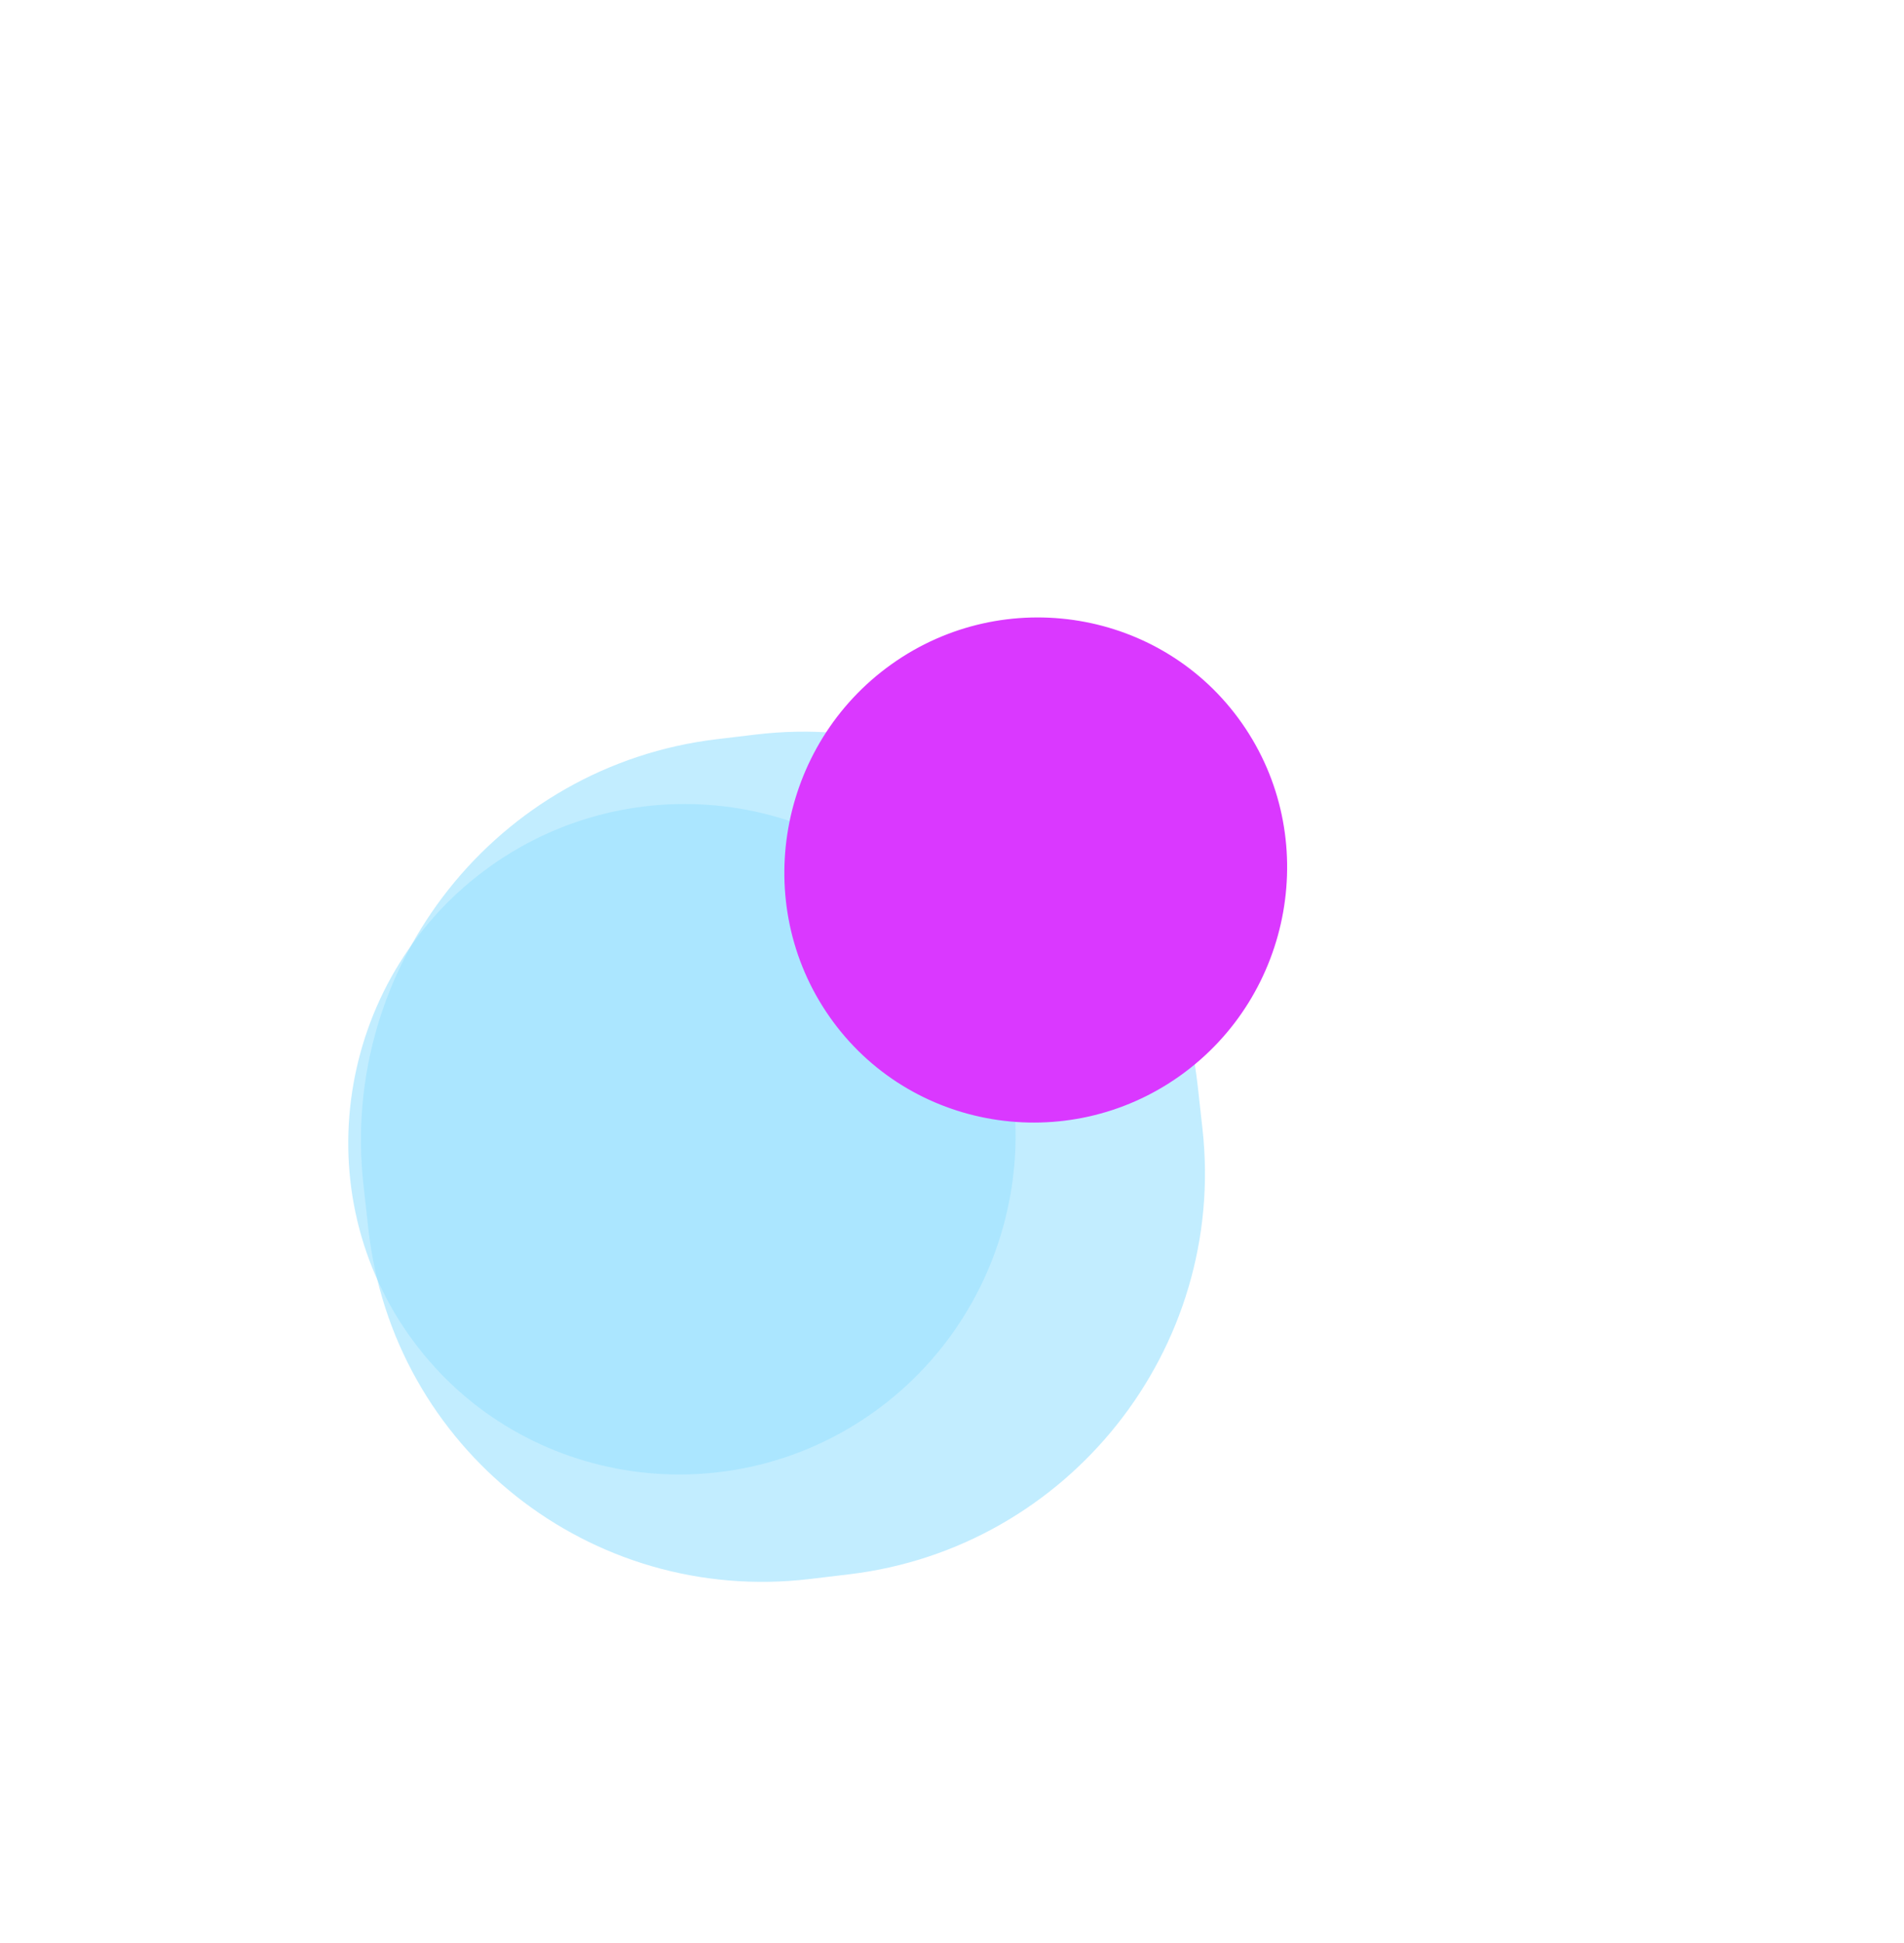
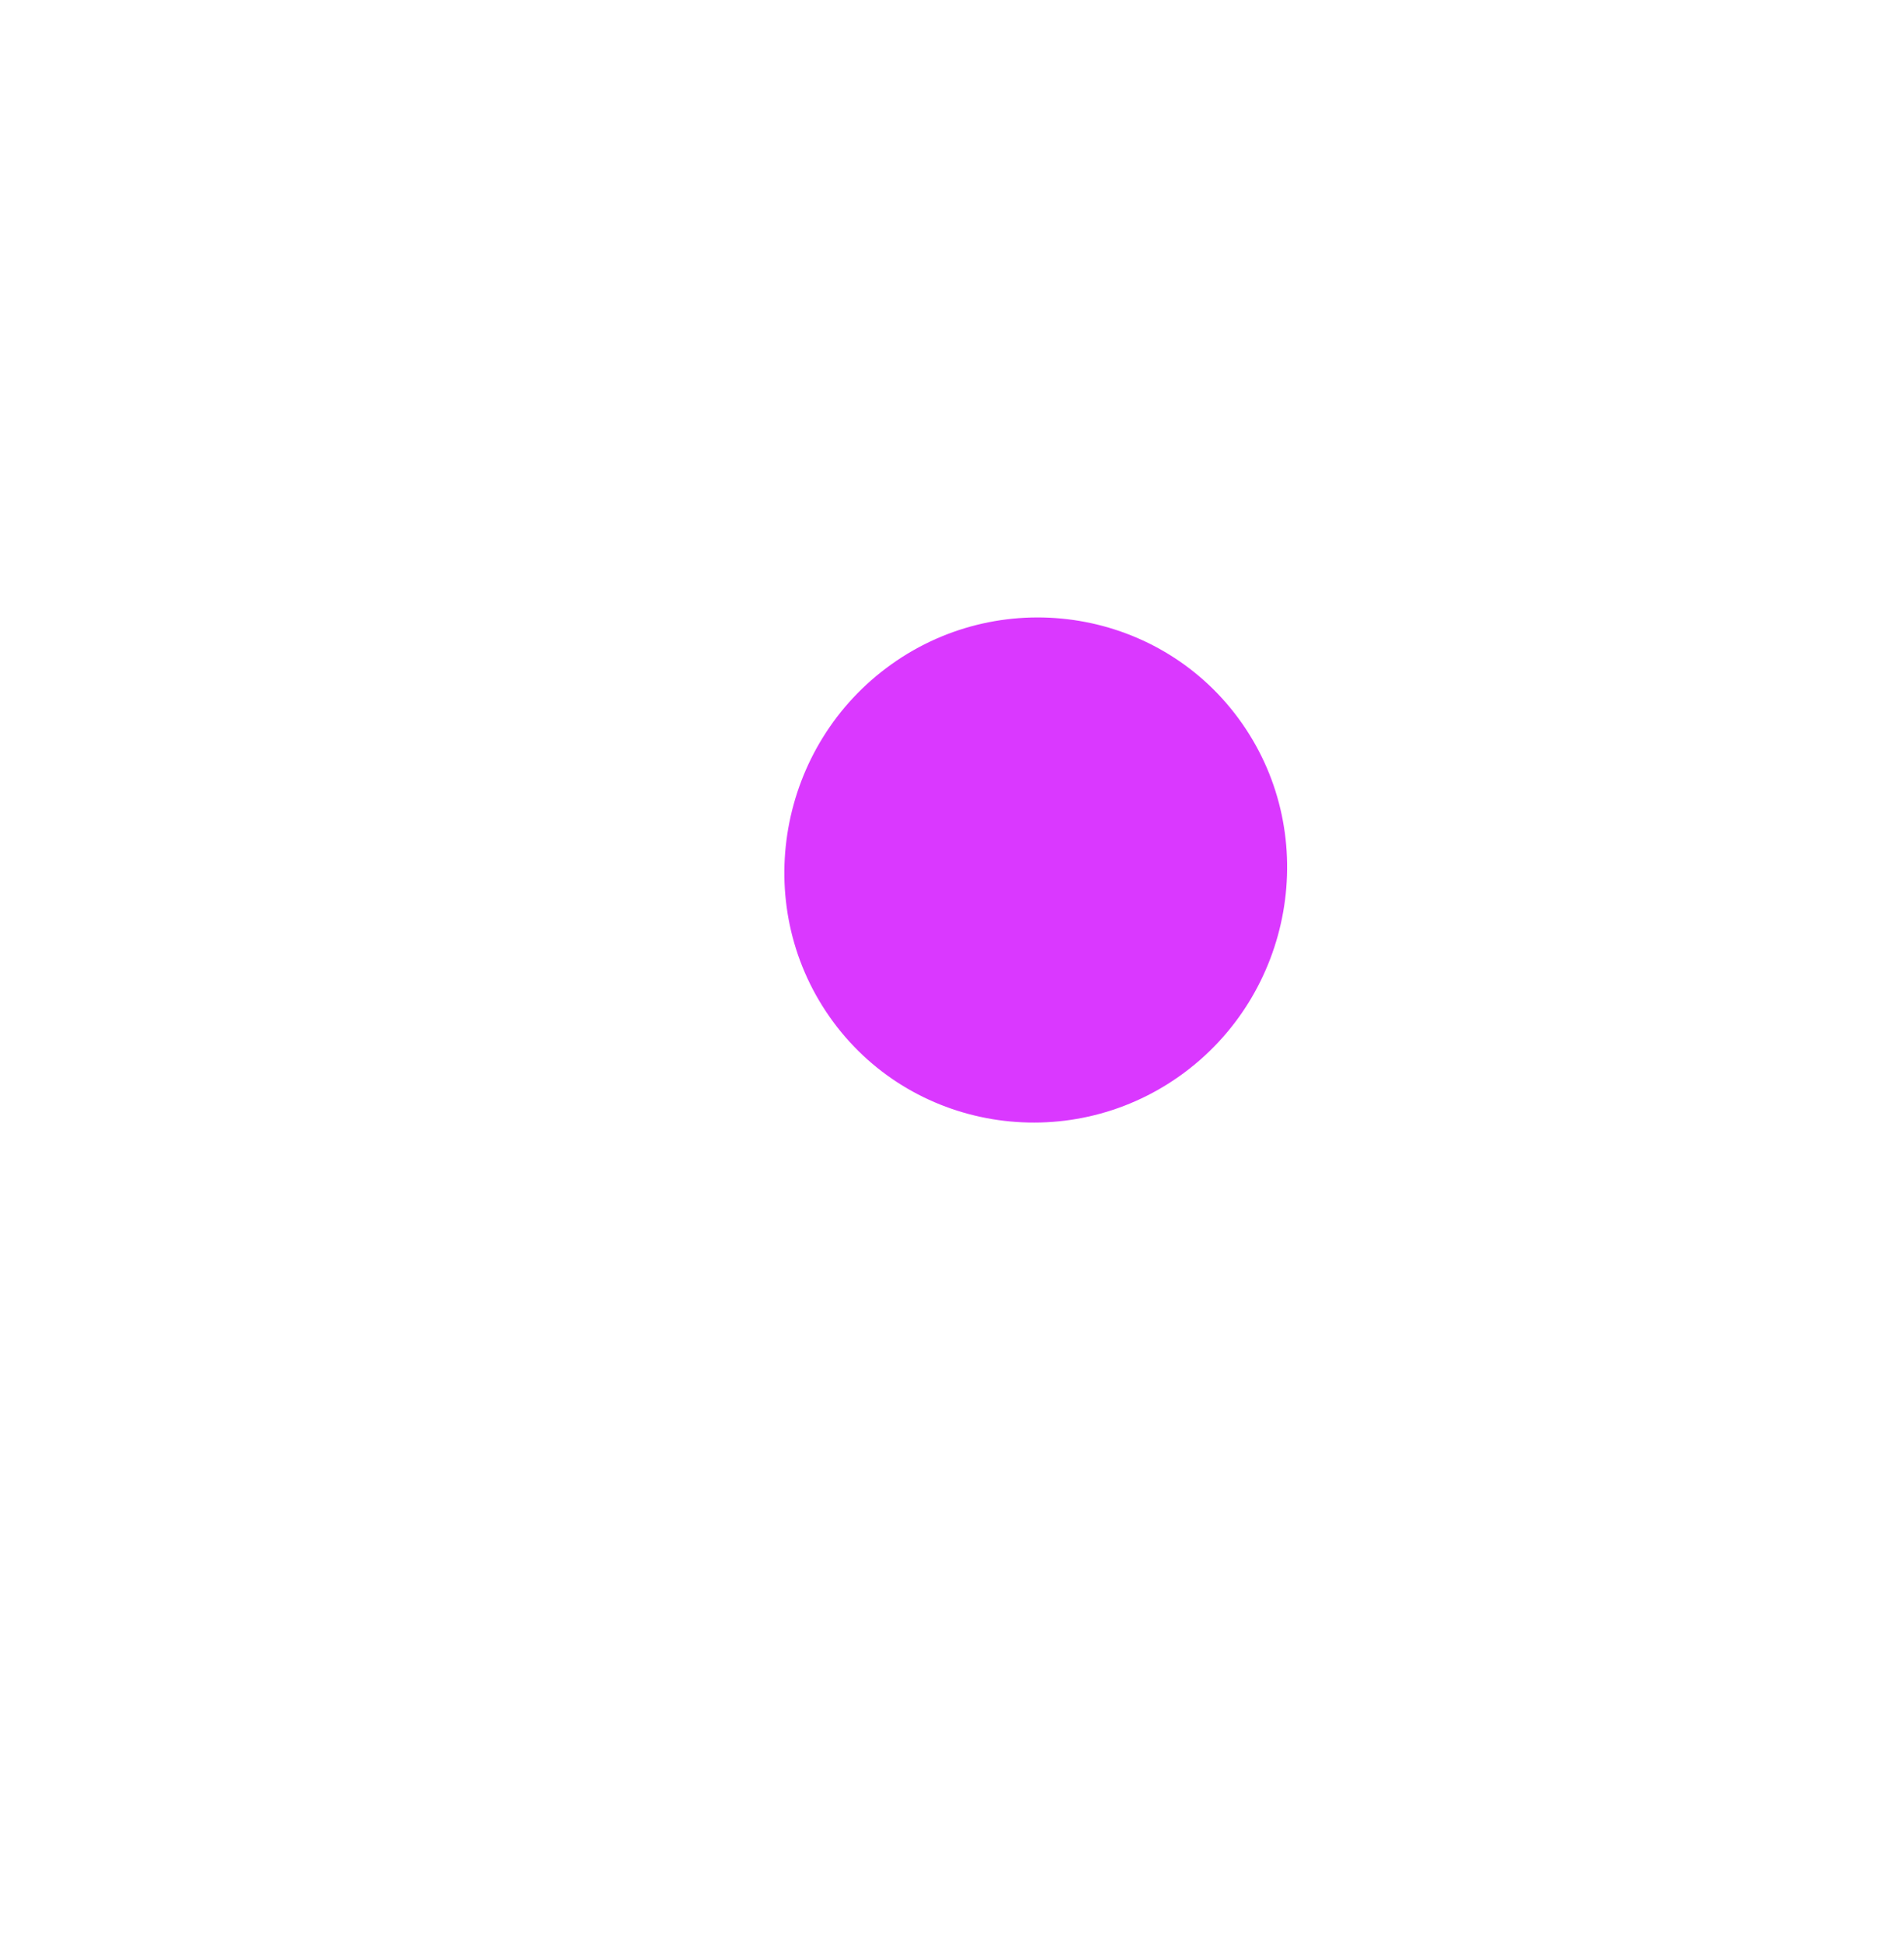
<svg xmlns="http://www.w3.org/2000/svg" width="1369" height="1397" viewBox="0 0 1369 1397" fill="none">
  <g opacity="0.78">
    <g filter="url(#filter0_f_73_351)">
-       <path d="M543.535 528.087C701.372 509.222 843.545 622.005 861.087 779.994L864.6 811.629C882.142 969.619 768.41 1112.99 610.572 1131.85L582.378 1135.22C424.54 1154.09 282.367 1041.31 264.825 883.316L261.313 851.681C243.771 693.691 357.503 550.322 515.34 531.457L543.535 528.087Z" fill="#82D9FF" fill-opacity="0.62" />
-     </g>
+       </g>
    <g style="mix-blend-mode:overlay" filter="url(#filter1_f_73_351)">
-       <path d="M293.605 959.242C217.565 850.8 244.776 699.581 352.641 622.726V622.726C460.506 545.871 611.002 570.47 687.042 678.912V678.912C763.082 787.354 735.871 938.572 628.006 1015.43V1015.43C520.141 1092.28 369.644 1067.68 293.605 959.242V959.242Z" fill="#82D9FF" fill-opacity="0.62" />
-     </g>
+       </g>
    <g filter="url(#filter2_f_73_351)">
      <path d="M596.51 731.098C539.222 649.399 559.723 535.473 640.987 477.571V477.571C722.251 419.67 835.633 438.203 892.92 519.901V519.901C950.208 601.6 929.707 715.526 848.443 773.428V773.428C767.179 831.329 653.797 812.796 596.51 731.098V731.098Z" fill="#D000FF" />
    </g>
  </g>
  <defs>
    <filter id="filter0_f_73_351" x="112.496" y="378.994" width="900.921" height="905.322" filterUnits="userSpaceOnUse" color-interpolation-filters="sRGB">
      <feFlood flood-opacity="0" result="BackgroundImageFix" />
      <feBlend mode="normal" in="SourceGraphic" in2="BackgroundImageFix" result="shape" />
      <feGaussianBlur stdDeviation="73.516" result="effect1_foregroundBlur_73_351" />
    </filter>
    <filter id="filter1_f_73_351" x="106.49" y="434.141" width="767.666" height="769.871" filterUnits="userSpaceOnUse" color-interpolation-filters="sRGB">
      <feFlood flood-opacity="0" result="BackgroundImageFix" />
      <feBlend mode="normal" in="SourceGraphic" in2="BackgroundImageFix" result="shape" />
      <feGaussianBlur stdDeviation="71.956" result="effect1_foregroundBlur_73_351" />
    </filter>
    <filter id="filter2_f_73_351" x="120.618" y="0.572" width="1248.19" height="1249.86" filterUnits="userSpaceOnUse" color-interpolation-filters="sRGB">
      <feFlood flood-opacity="0" result="BackgroundImageFix" />
      <feBlend mode="normal" in="SourceGraphic" in2="BackgroundImageFix" result="shape" />
      <feGaussianBlur stdDeviation="221.672" result="effect1_foregroundBlur_73_351" />
    </filter>
  </defs>
</svg>